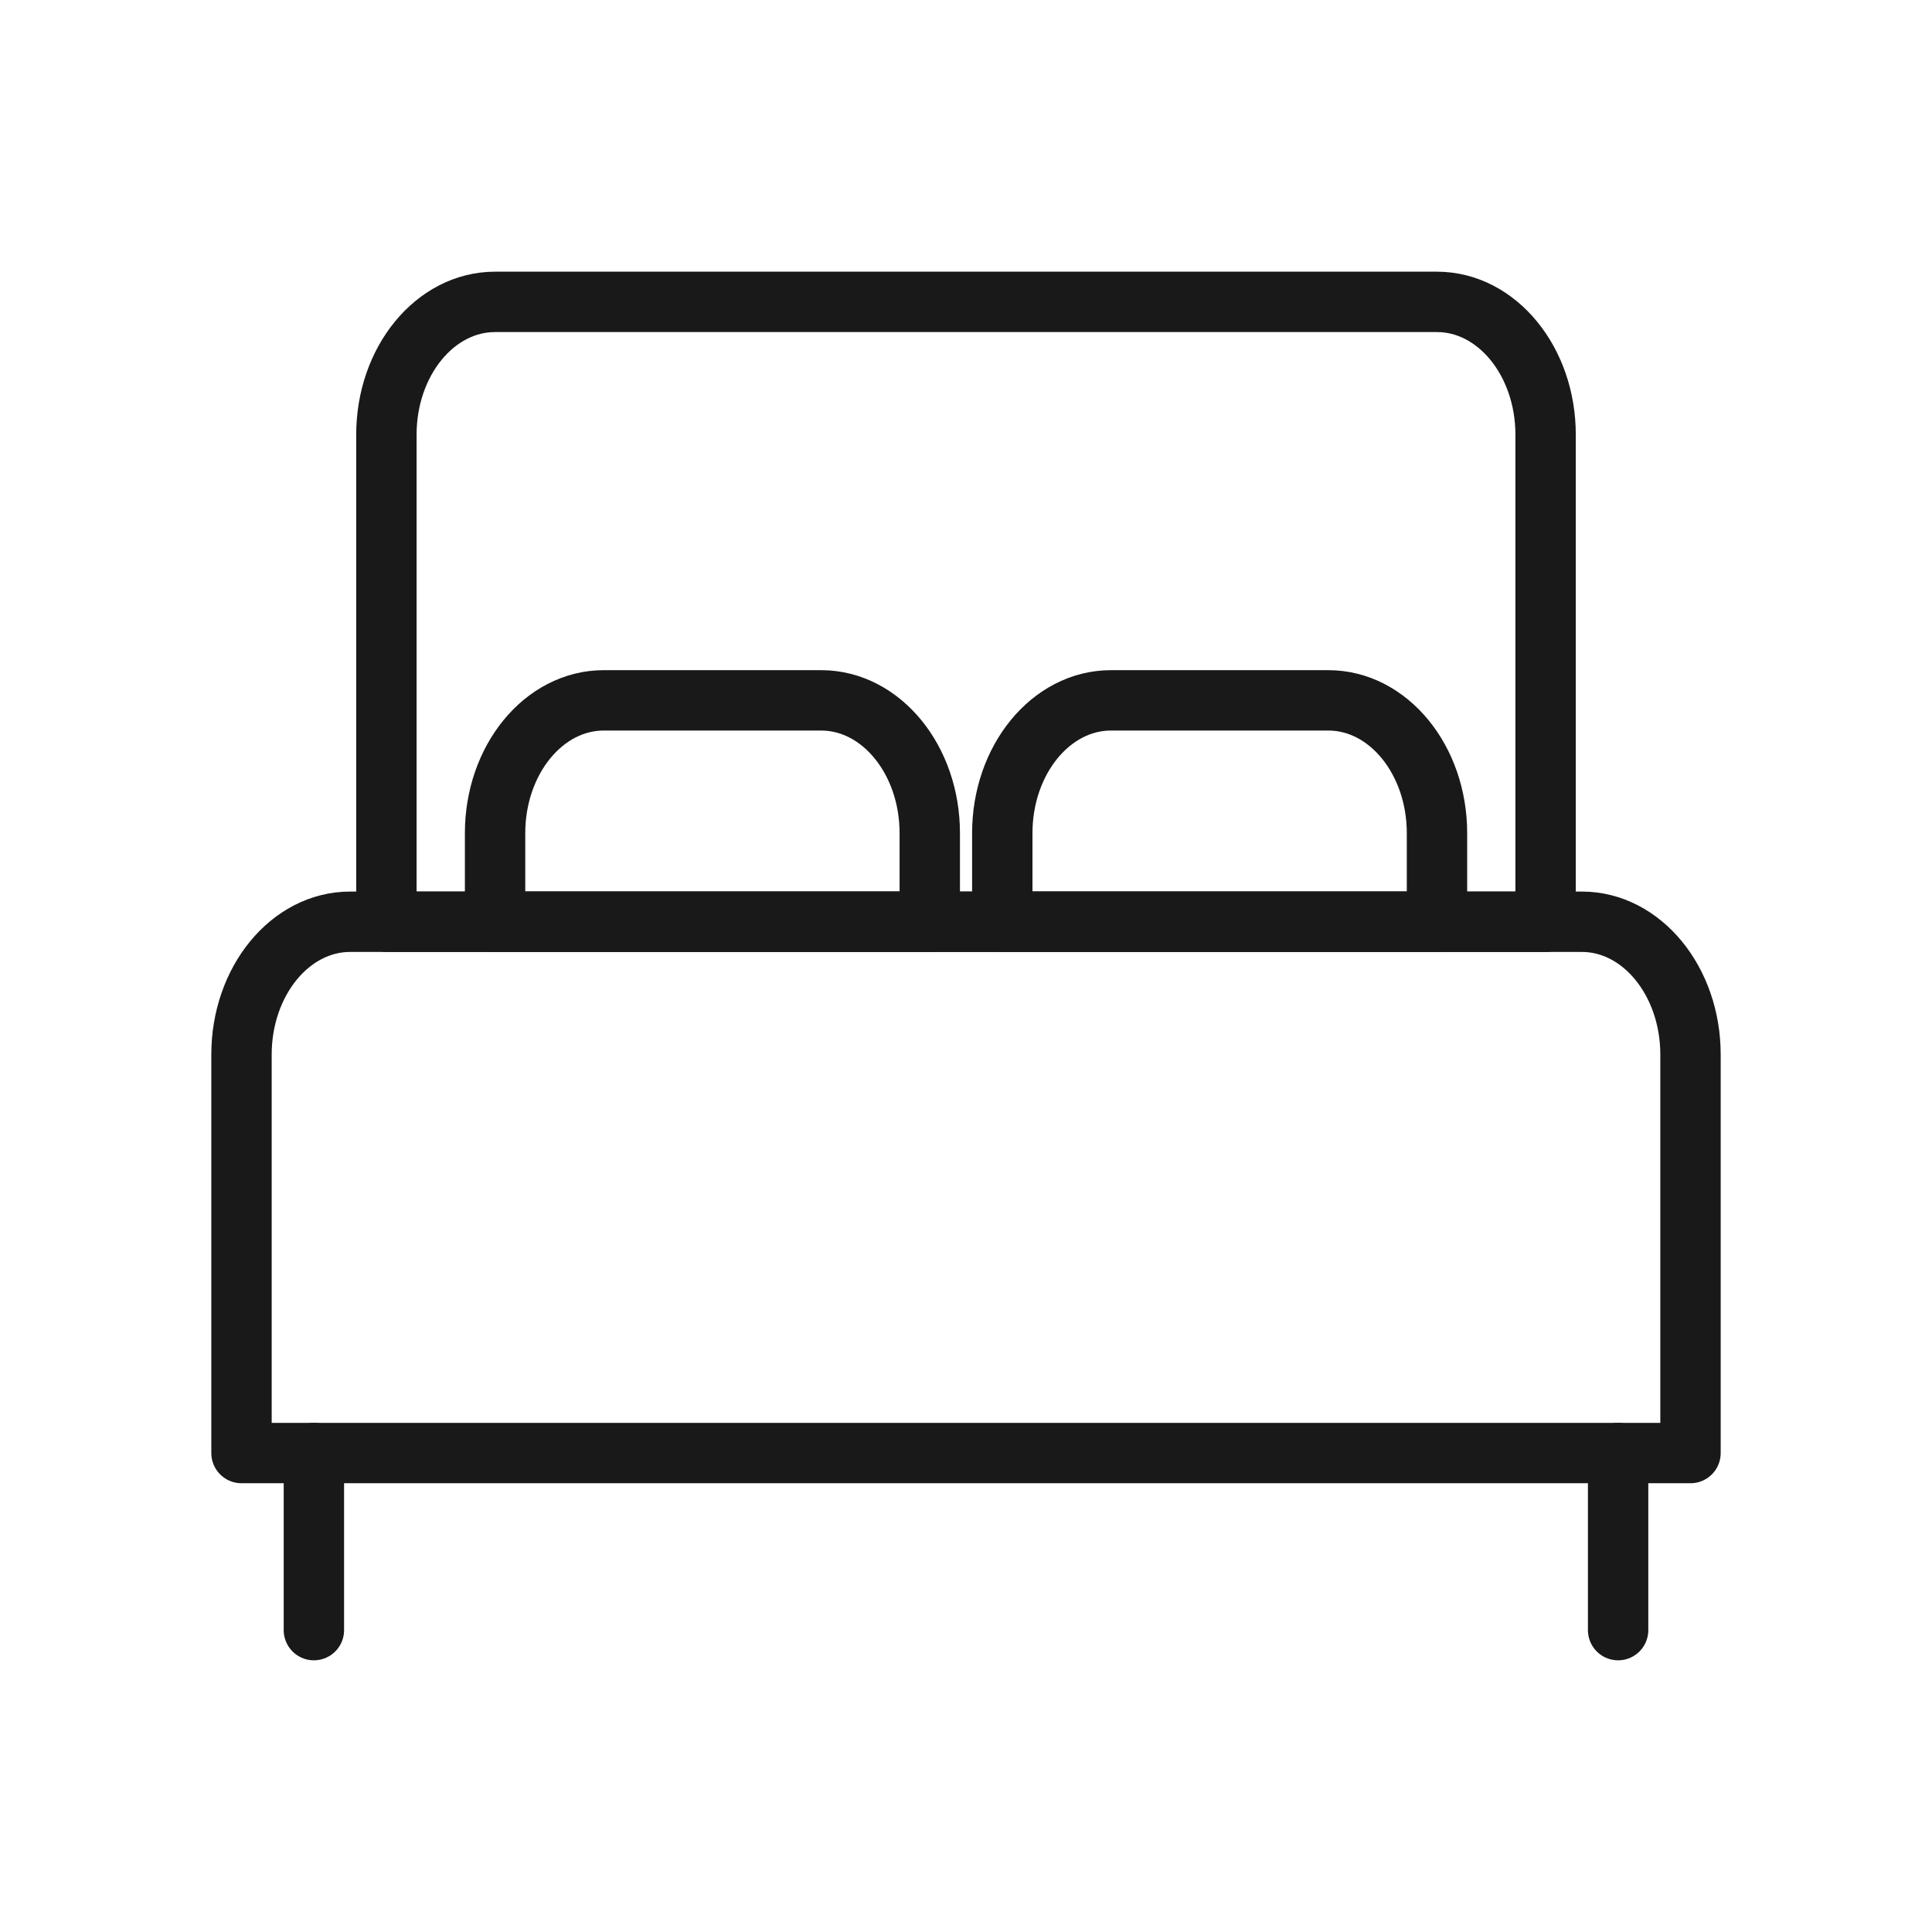
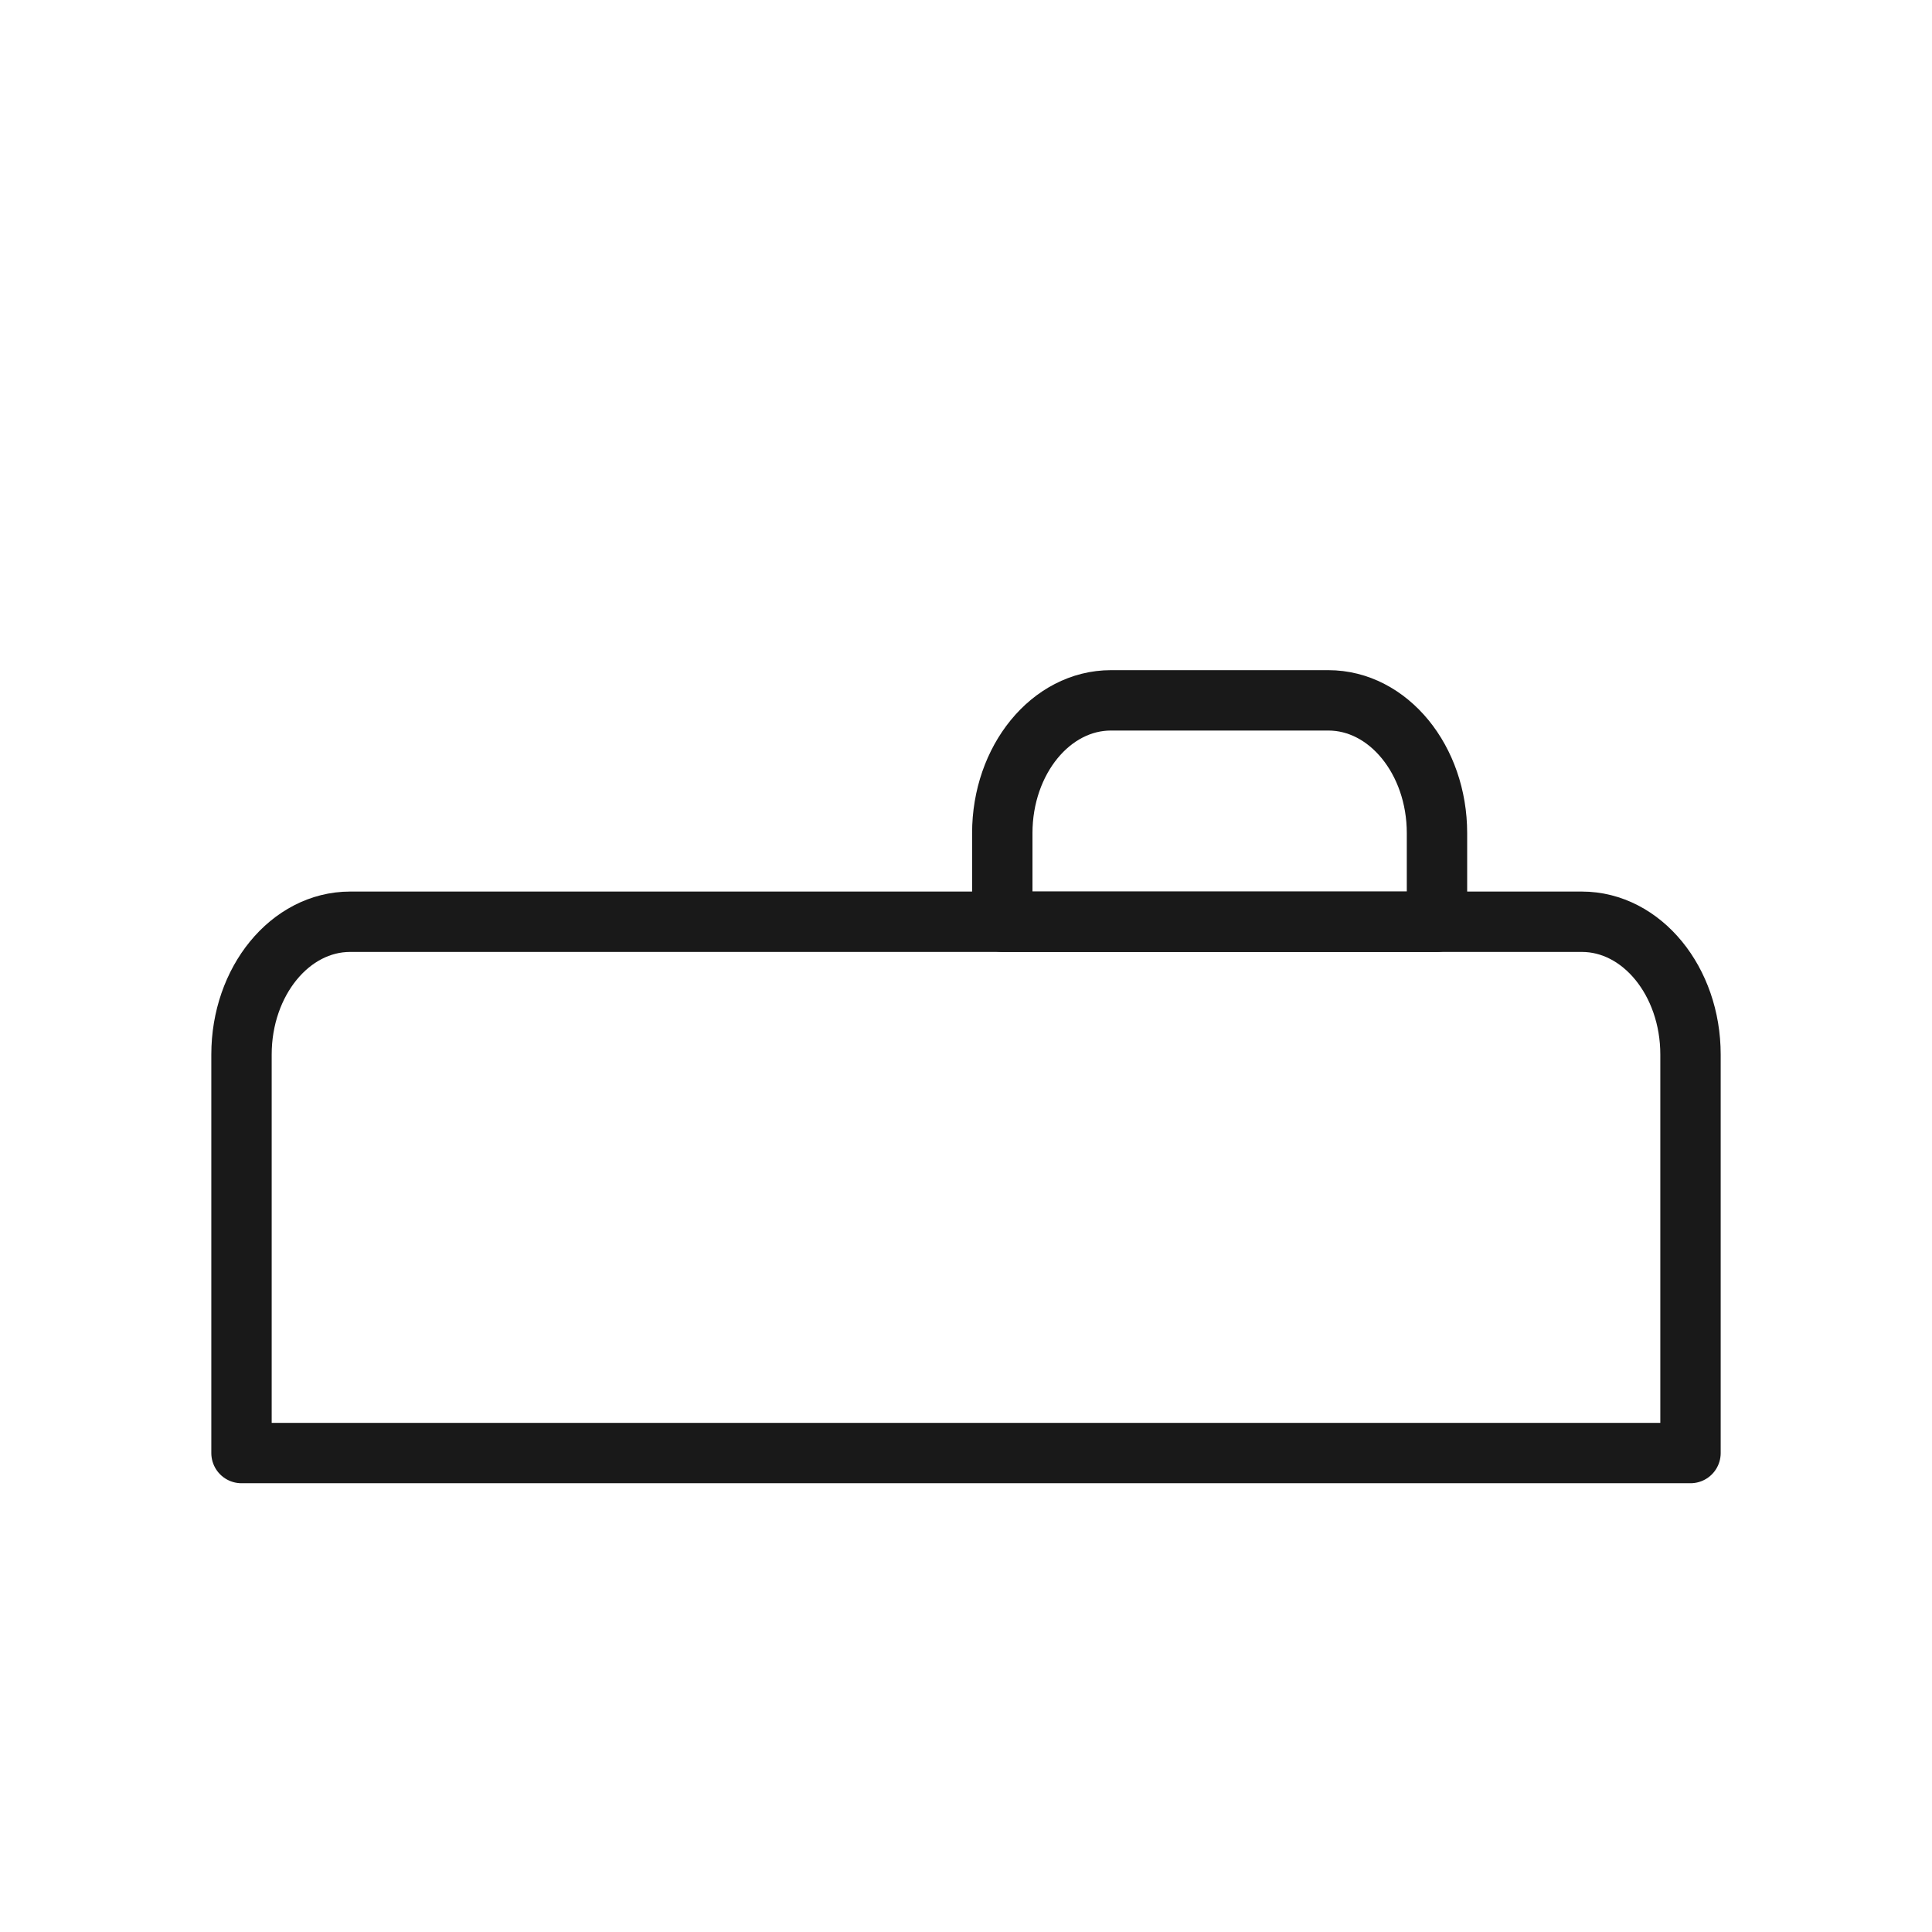
<svg xmlns="http://www.w3.org/2000/svg" width="32" height="32" viewBox="0 0 32 32" fill="none">
-   <path d="M25.6 7.2C25.6 5.985 24.794 5 23.8 5H8.2C7.205 5 6.4 5.985 6.4 7.2V15.267H25.6V7.2Z" stroke="#191919" stroke-linecap="round" stroke-linejoin="round" />
-   <path d="M26.801 24.067V27" stroke="#191919" stroke-linecap="round" stroke-linejoin="round" />
-   <path d="M5.199 24.067V27" stroke="#191919" stroke-linecap="round" stroke-linejoin="round" />
  <path d="M18.401 11.6H22.001C22.995 11.6 23.801 12.585 23.801 13.8V15.267H16.601V13.8C16.601 12.585 17.407 11.6 18.401 11.6Z" stroke="#191919" stroke-linecap="round" stroke-linejoin="round" />
-   <path d="M10 11.6H13.6C14.595 11.6 15.4 12.585 15.4 13.8V15.267H8.2V13.8C8.2 12.585 9.006 11.6 10 11.6Z" stroke="#191919" stroke-linecap="round" stroke-linejoin="round" />
  <path d="M28 17.467C28 16.252 27.194 15.267 26.2 15.267H5.8C4.806 15.267 4 16.252 4 17.467V24.067H28V17.467Z" stroke="#191919" stroke-linecap="round" stroke-linejoin="round" />
</svg>